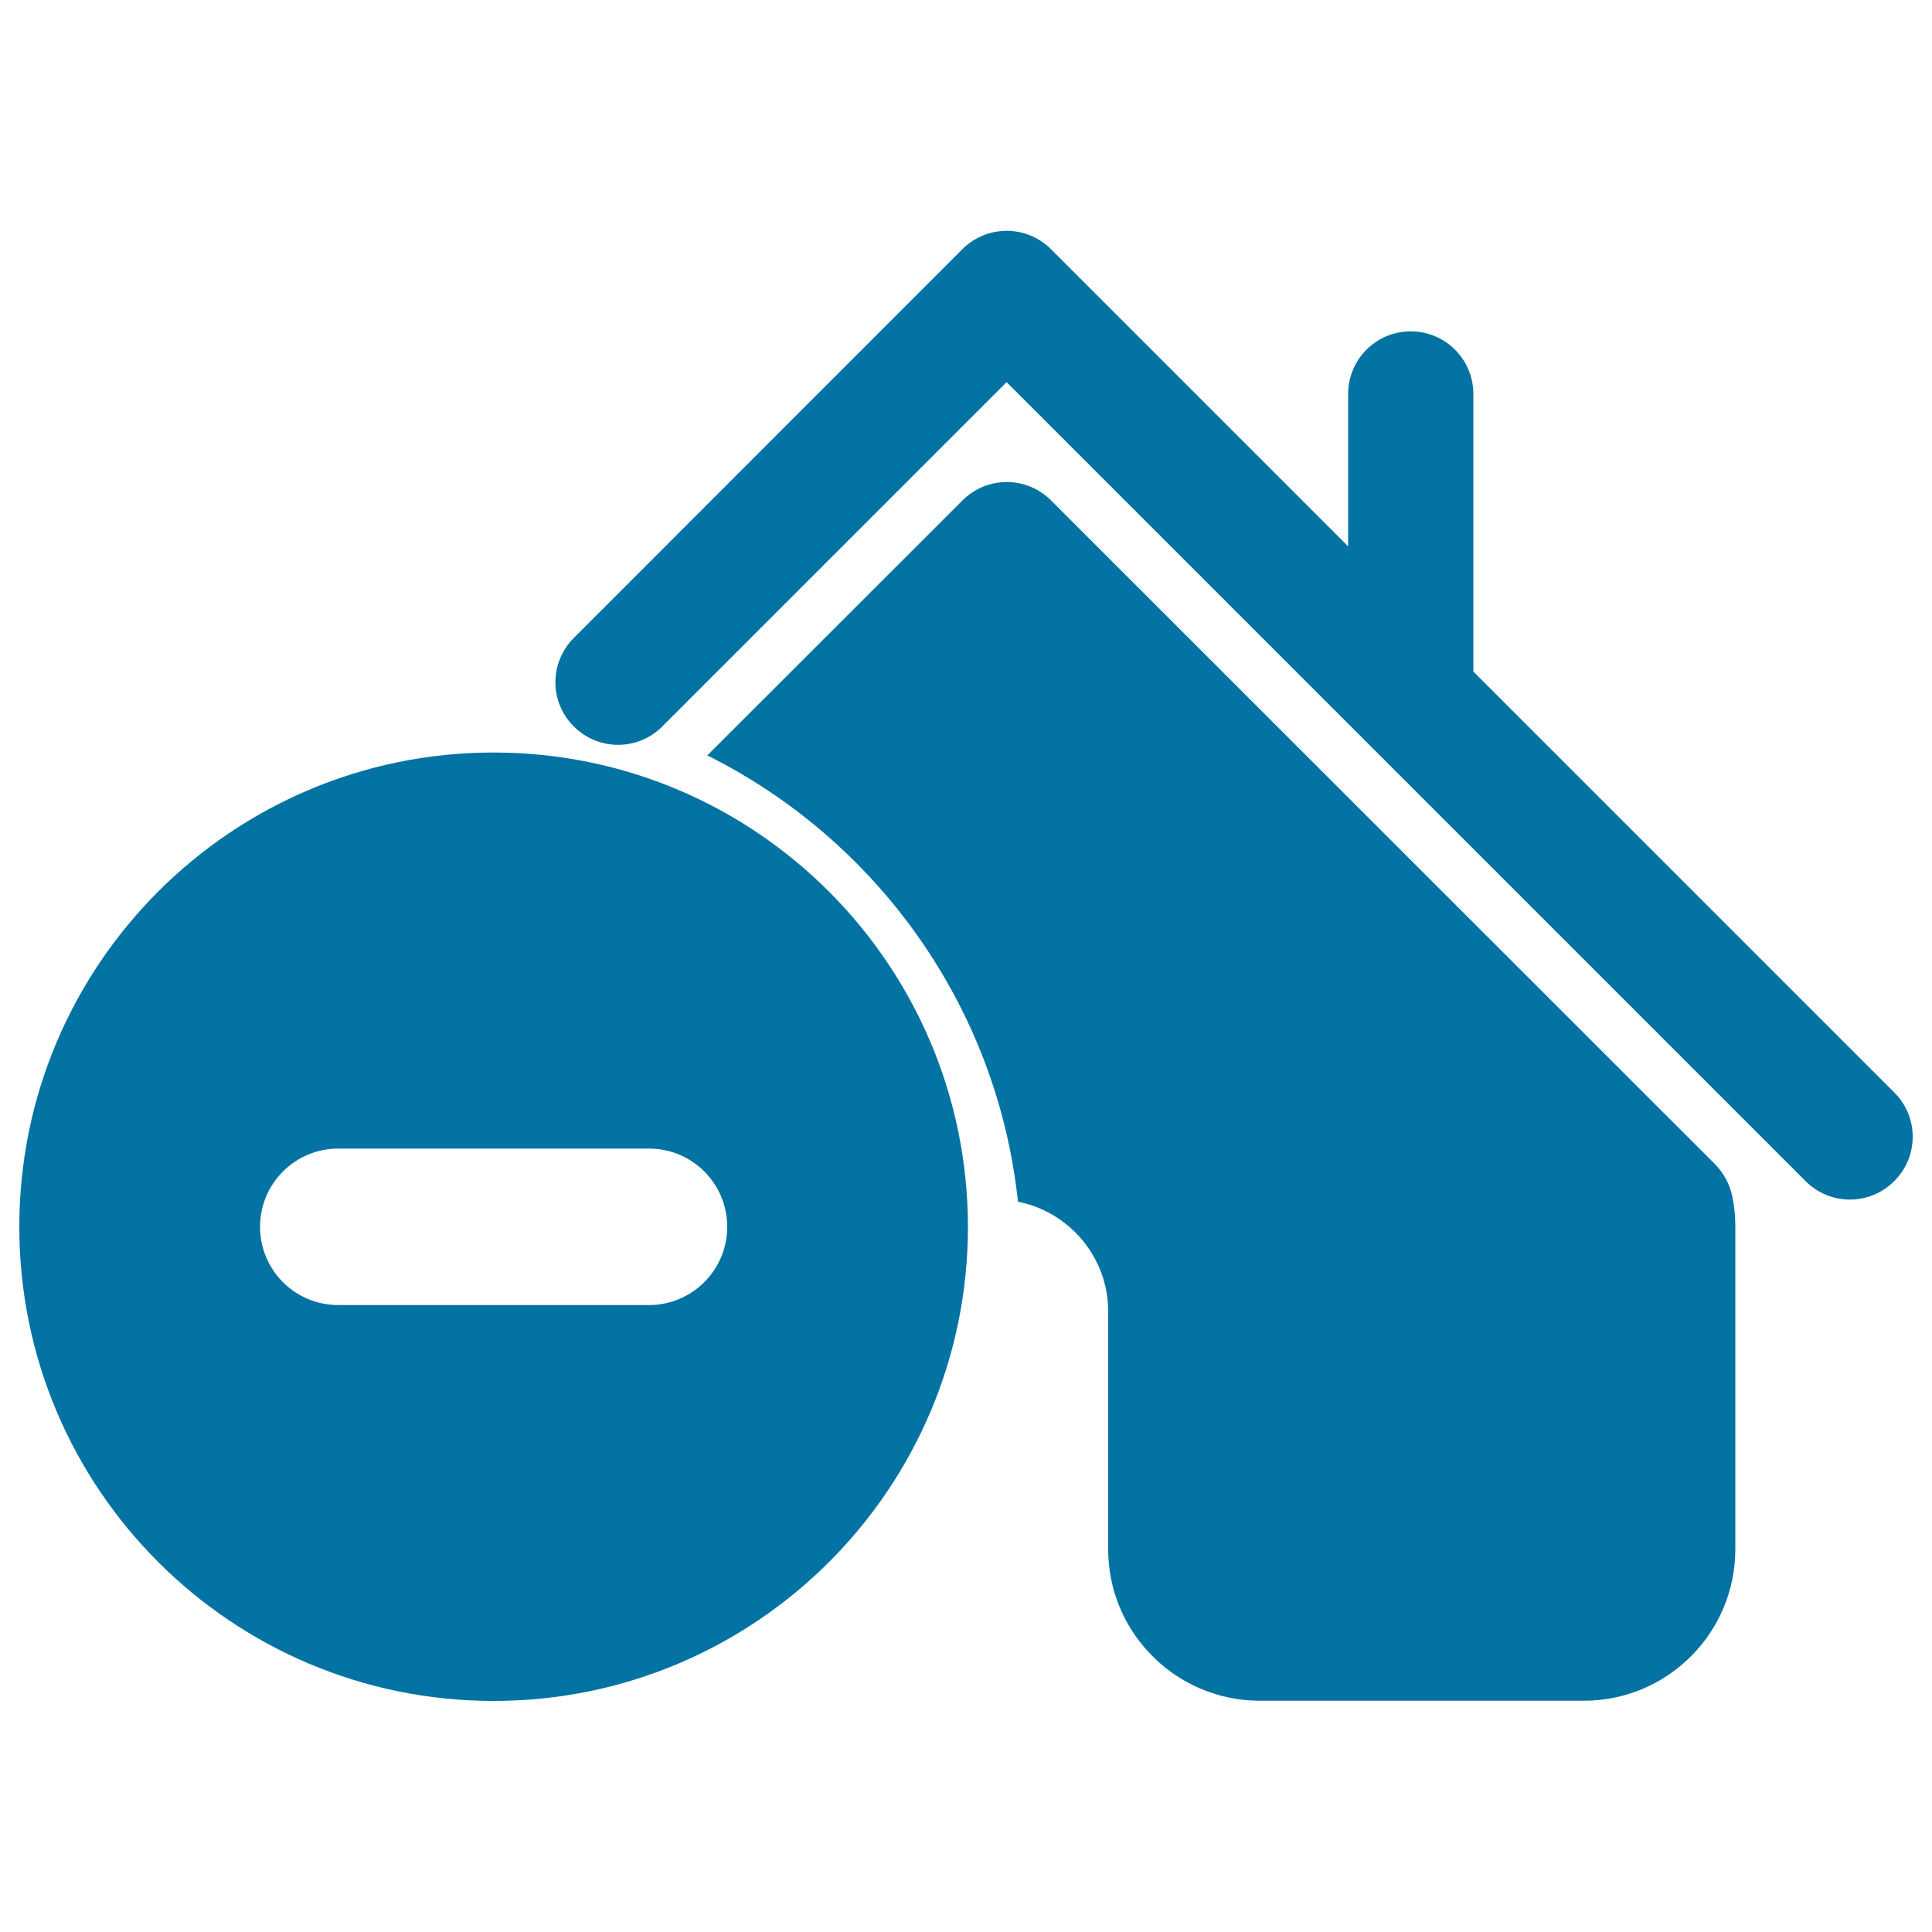
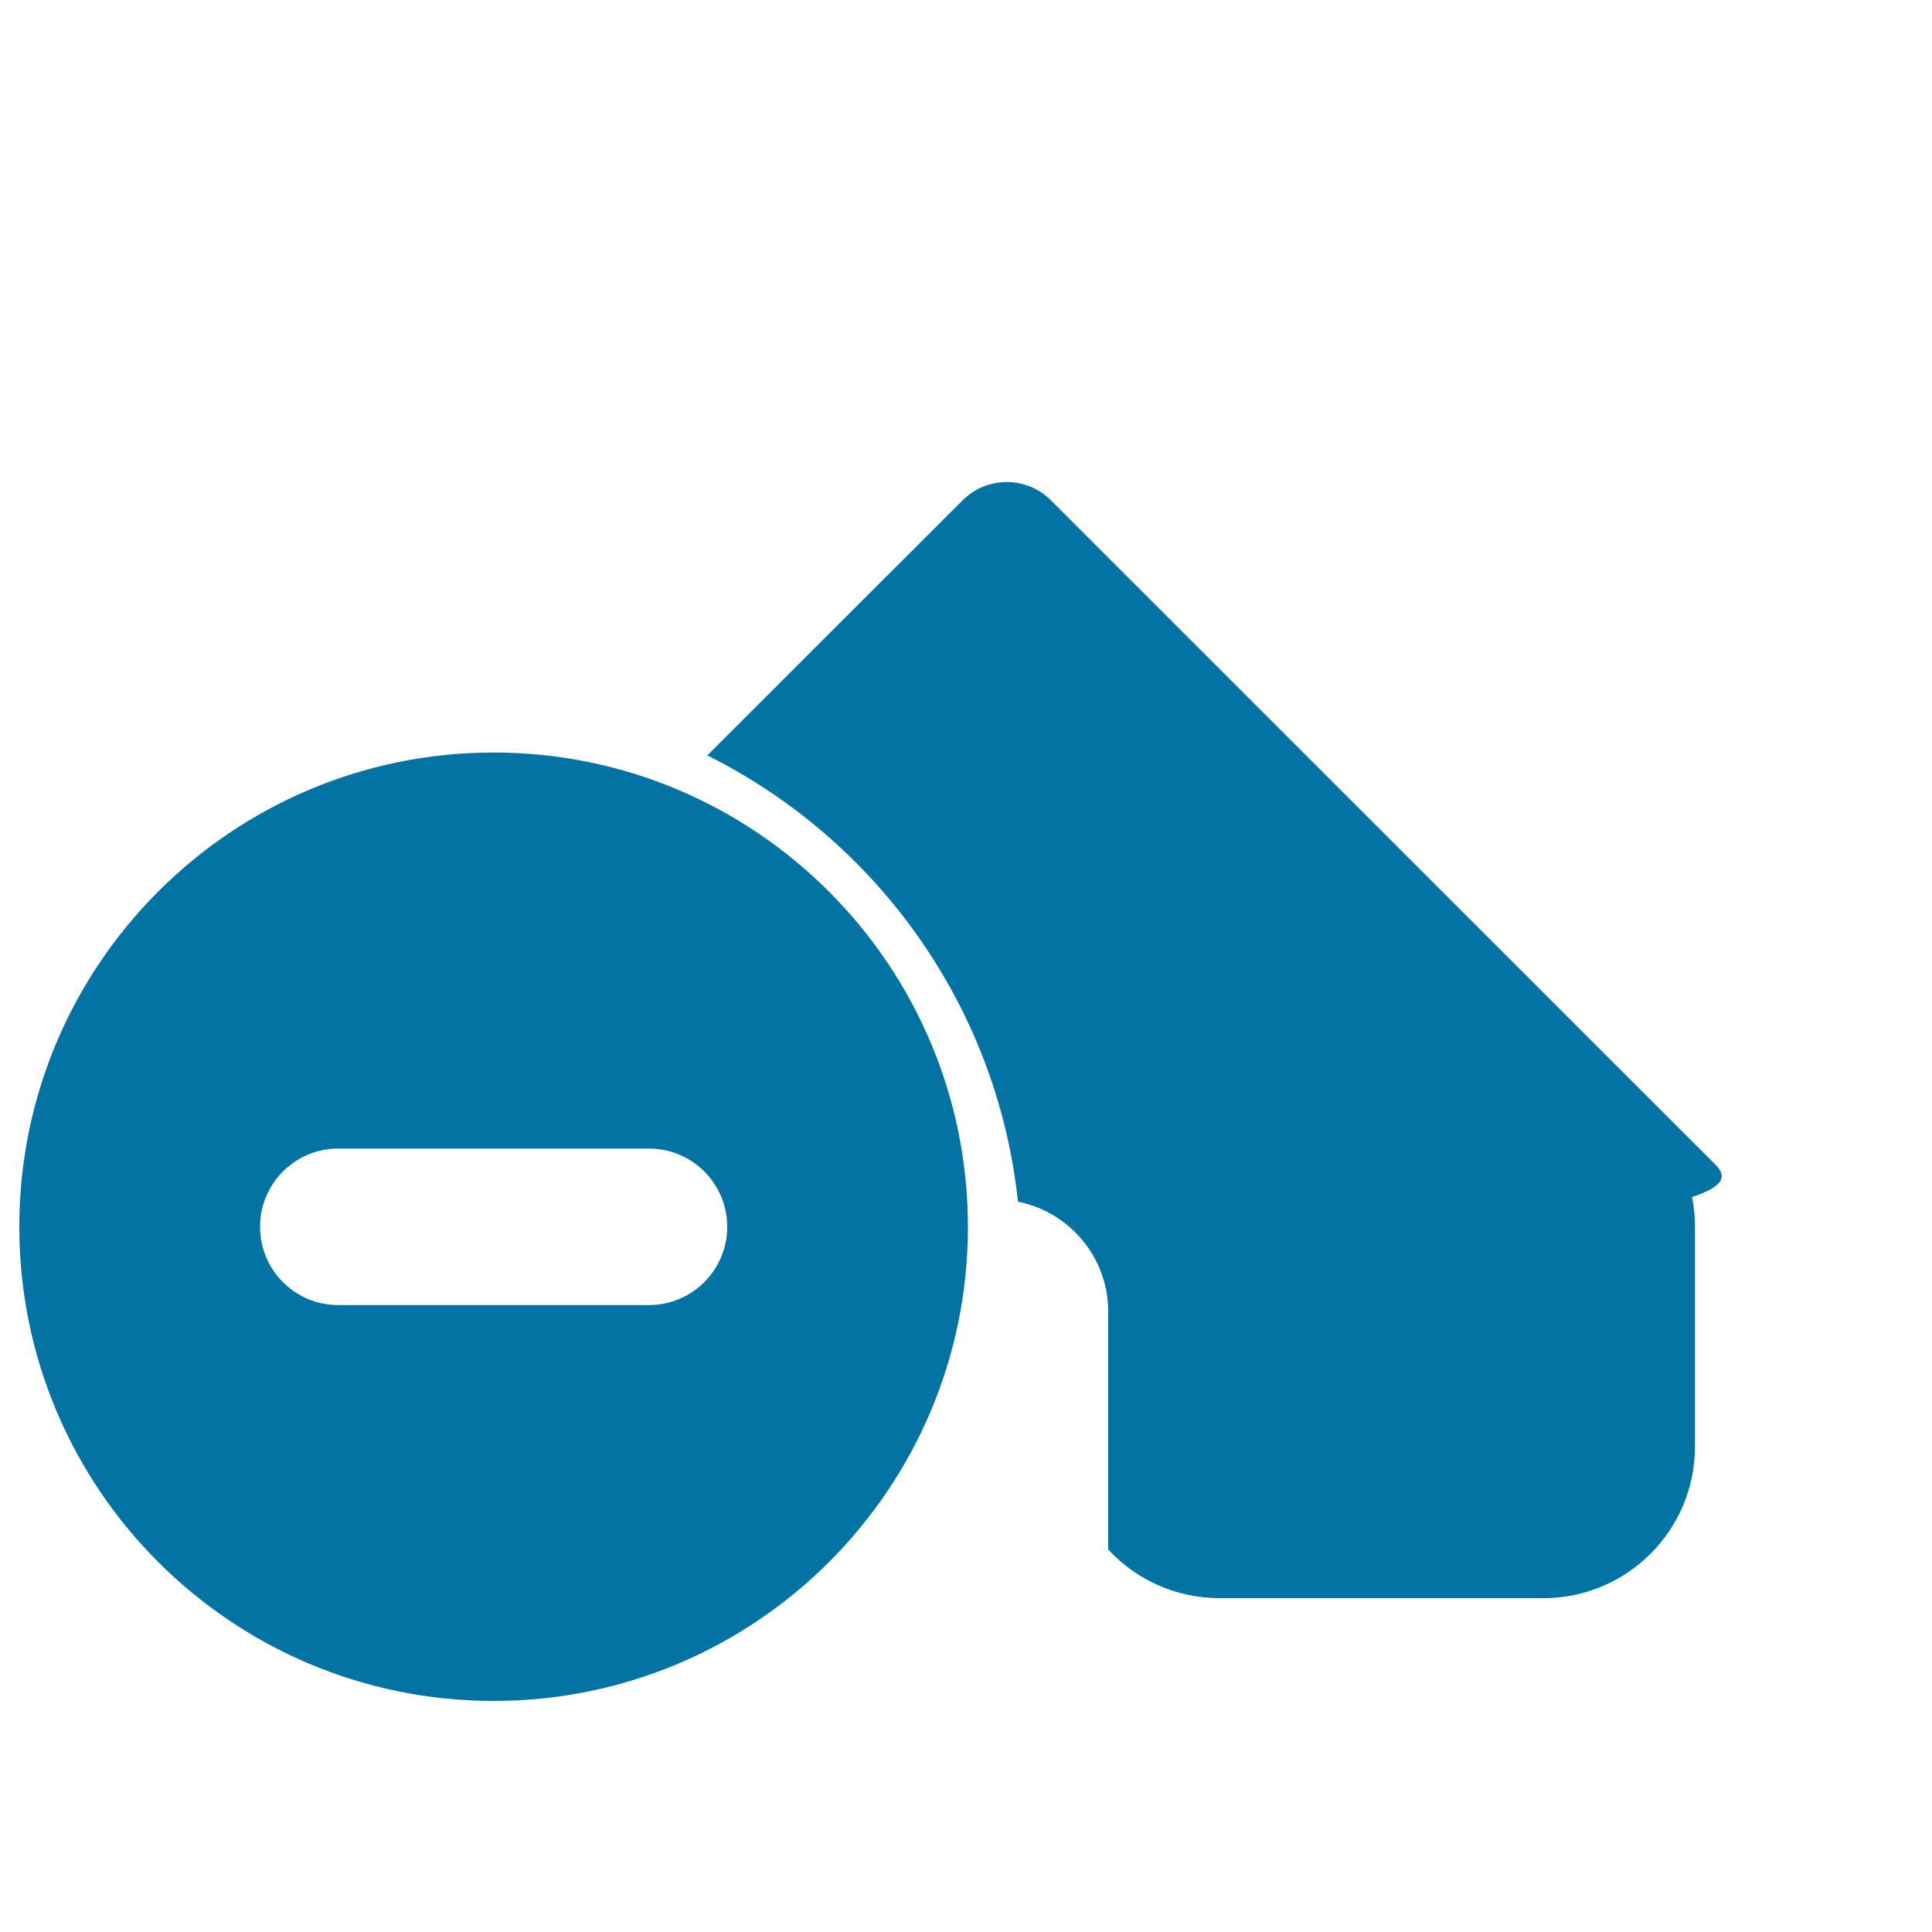
<svg xmlns="http://www.w3.org/2000/svg" viewBox="0 0 1000 1000" style="fill:#0273a2">
  <title>Private House SVG icon</title>
  <g>
    <g>
-       <path d="M980.5,565.5L762.6,347.6V203.9c0-17.9-14.5-32.4-32.4-32.4c-17.9,0-32.4,14.5-32.4,32.4v78.9L544,129c-12.7-12.7-33.2-12.7-45.9,0L297,330.2c-12.7,12.7-12.7,33.2,0,45.8c12.7,12.7,33.2,12.7,45.8,0l178.2-178.2l413.6,413.6c6.3,6.3,14.6,9.5,22.9,9.5s16.6-3.2,22.9-9.5C993.2,598.7,993.2,578.1,980.5,565.5z" />
-       <path d="M887.8,602.7L544,259c-6.1-6.1-14.3-9.5-22.9-9.5c-8.6,0-16.8,3.4-22.9,9.5L366.1,391c87.4,43.6,150,129.5,160.8,231c26.7,5.3,46.7,28.9,46.7,56.8v123.2c0,19.7,7.4,38.6,20.9,53.1c14.8,16.1,35.8,25.2,57.5,25.2h167.8c43.2,0,78.4-35.1,78.4-78.4V634.4c0-4.9-0.5-9.9-1.5-14.8C895.4,613.1,892.3,607.3,887.8,602.7z" />
+       <path d="M887.8,602.7L544,259c-6.1-6.1-14.3-9.5-22.9-9.5c-8.6,0-16.8,3.4-22.9,9.5L366.1,391c87.4,43.6,150,129.5,160.8,231c26.7,5.3,46.7,28.9,46.7,56.8v123.2c14.8,16.1,35.8,25.2,57.5,25.2h167.8c43.2,0,78.4-35.1,78.4-78.4V634.4c0-4.9-0.5-9.9-1.5-14.8C895.4,613.1,892.3,607.3,887.8,602.7z" />
      <path d="M255.5,389.5C119.9,389.5,10,499.5,10,635c0,135.5,109.9,245.4,245.5,245.4c135.6,0,245.5-109.9,245.5-245.4C500.9,499.5,391,389.5,255.5,389.5z M335.9,675.5H175.1c-22.4,0-40.5-18.1-40.5-40.5c0-22.4,18.1-40.5,40.5-40.5h160.8c22.4,0,40.5,18.1,40.5,40.5C376.4,657.4,358.2,675.5,335.9,675.5z" />
    </g>
  </g>
</svg>